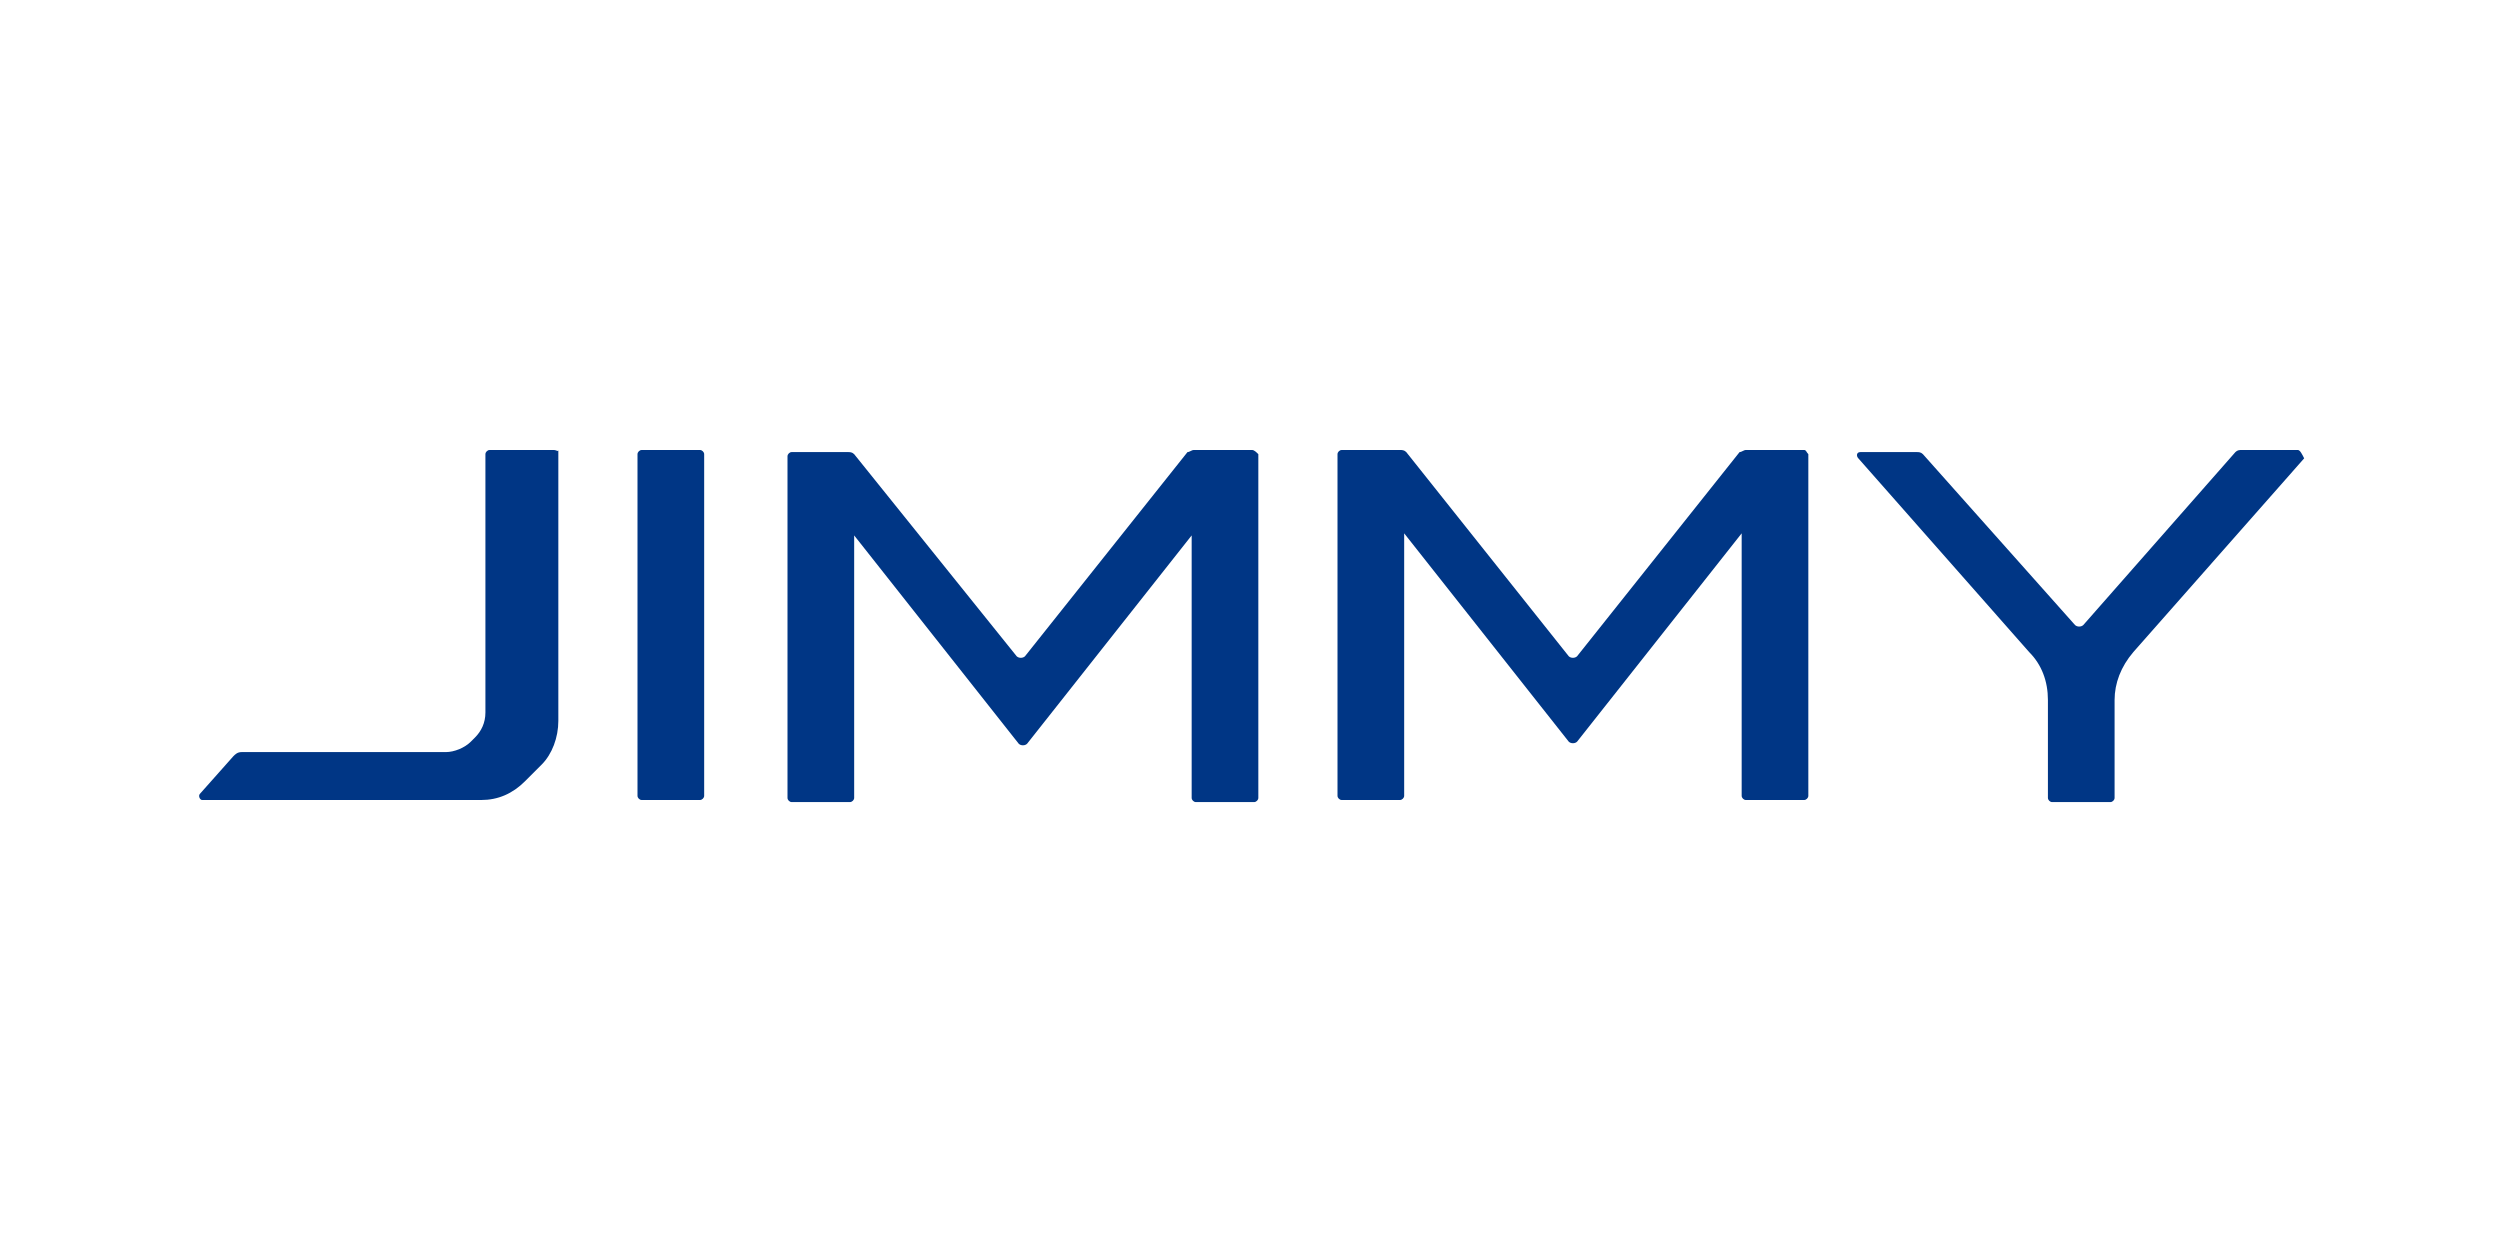
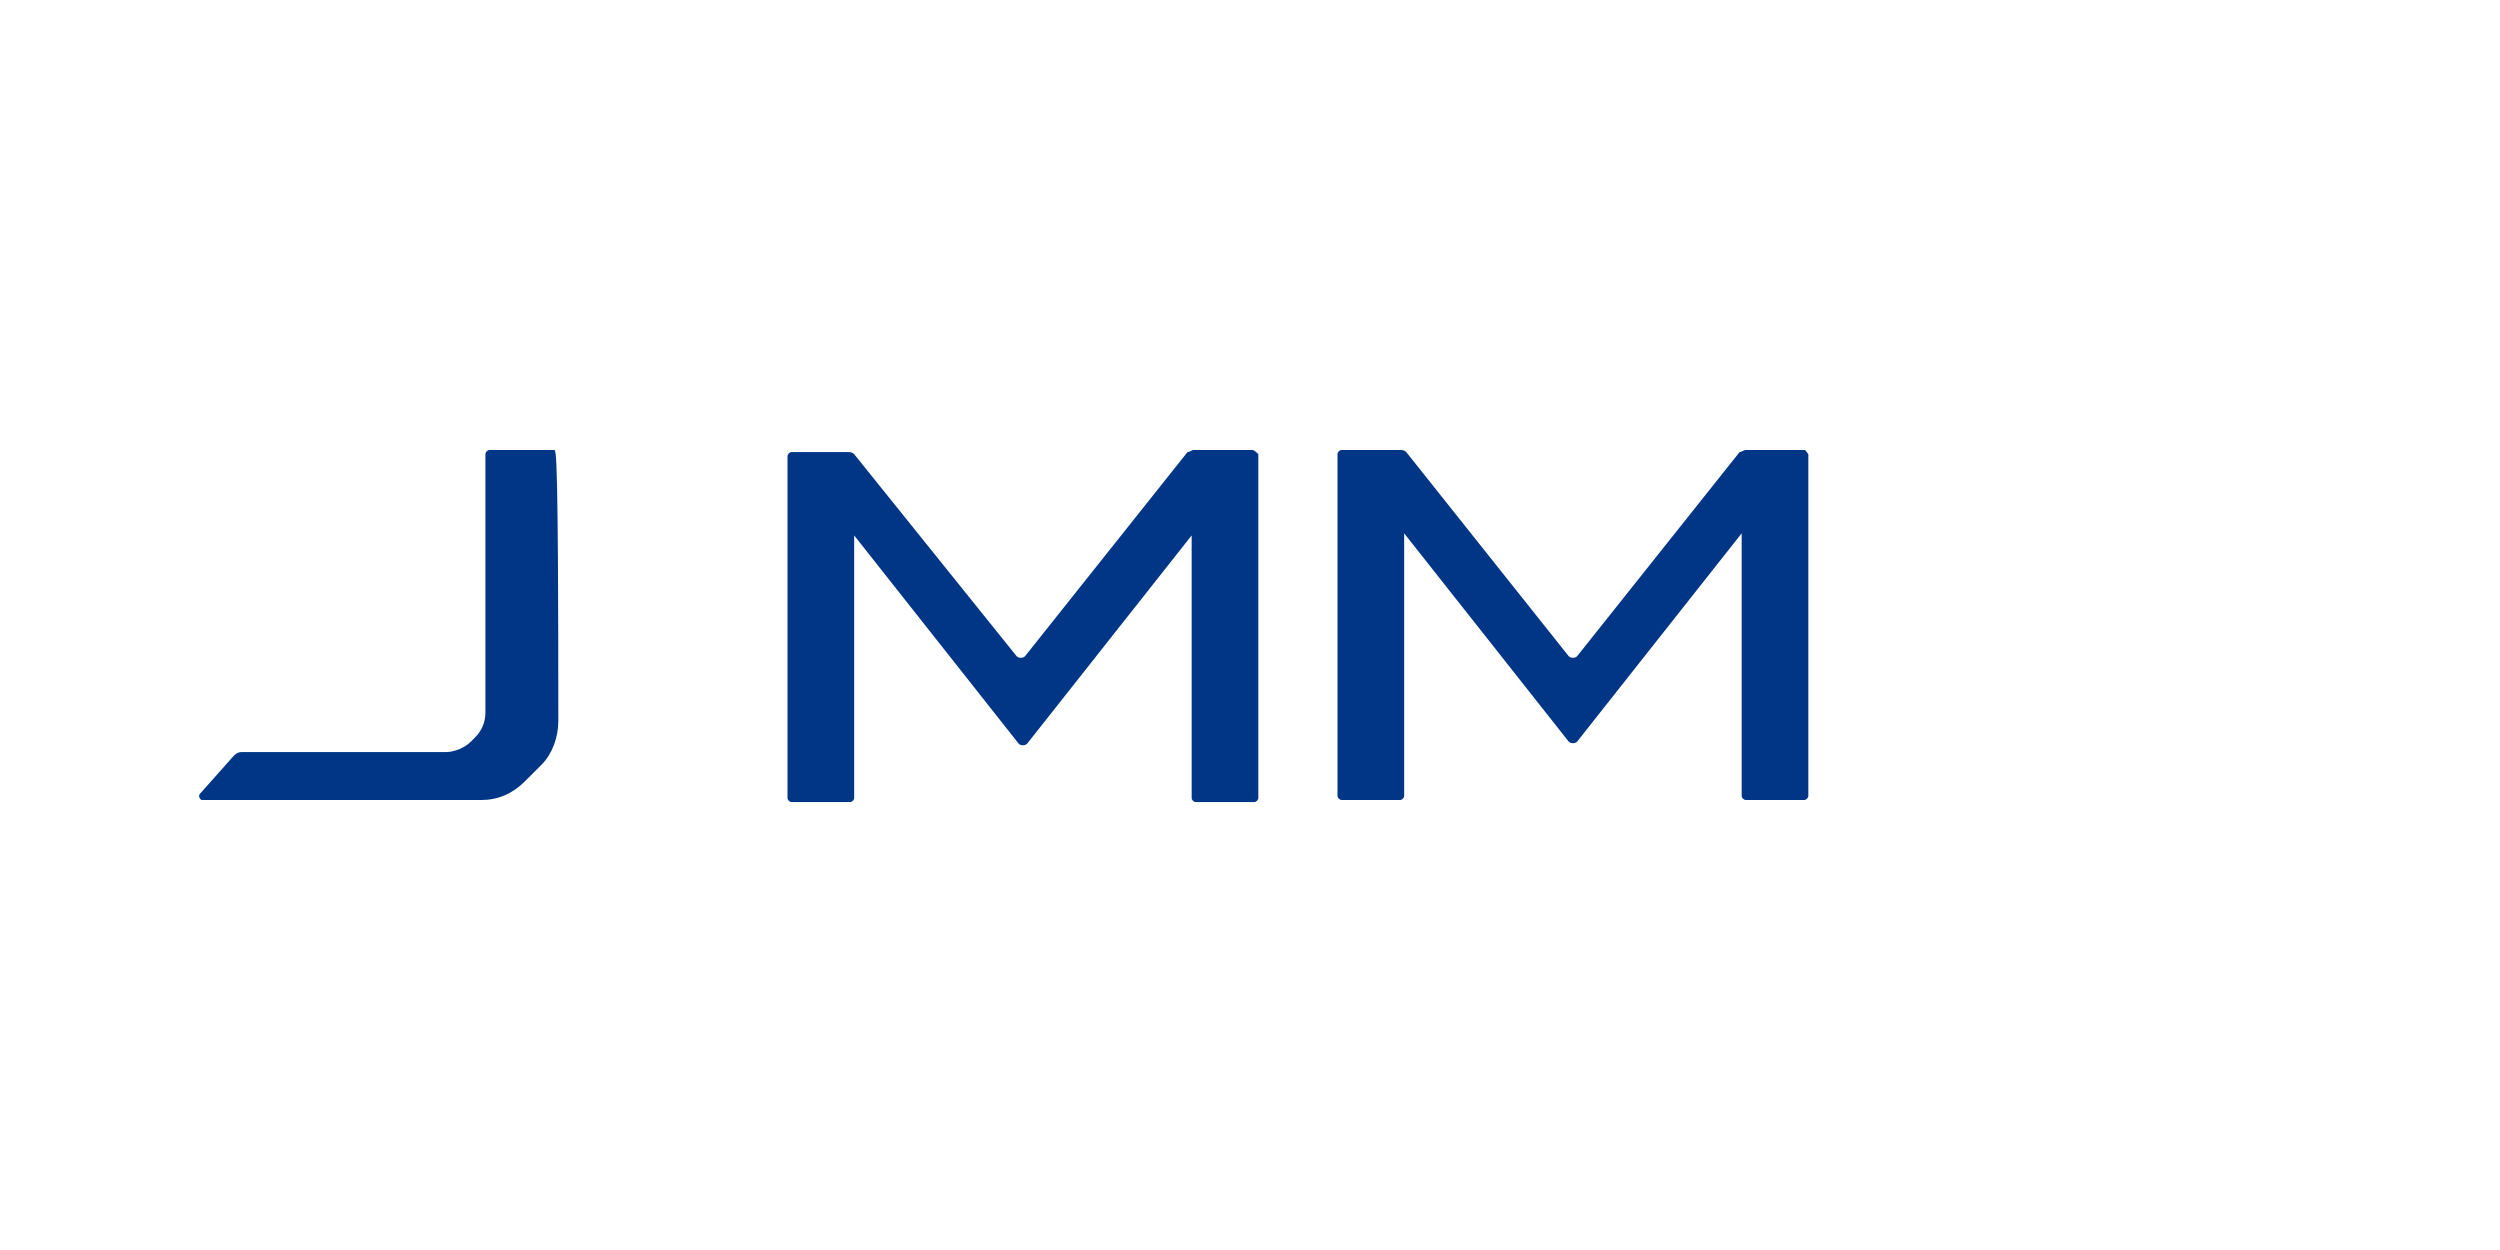
<svg xmlns="http://www.w3.org/2000/svg" version="1.1" id="图层_1" x="0px" y="0px" viewBox="0 0 120 60" style="enable-background:new 0 0 120 60;" xml:space="preserve">
  <style type="text/css"> .st0{fill:none;} .st1{fill:#003685;} </style>
  <rect x="-440" y="-470" class="st0" width="1000" height="1000" />
  <g id="XMLID_72_">
-     <path id="XMLID_77_" class="st1" d="M33.6,21.6h-2.8c-0.1,0-0.2,0.1-0.2,0.2v16.4c0,0.1,0.1,0.2,0.2,0.2h2.8c0.1,0,0.2-0.1,0.2-0.2 V21.8C33.8,21.7,33.7,21.6,33.6,21.6z" />
    <path id="XMLID_76_" class="st1" d="M60.1,21.6l-2.8,0c-0.1,0-0.2,0.1-0.3,0.1l-7.8,9.8c-0.1,0.1-0.3,0.1-0.4,0L41,21.8 c-0.1-0.1-0.2-0.1-0.3-0.1H38c-0.1,0-0.2,0.1-0.2,0.2v16.4c0,0.1,0.1,0.2,0.2,0.2h2.8c0.1,0,0.2-0.1,0.2-0.2c0-1.6,0-12.6,0-12.6 l7.9,10c0.1,0.1,0.3,0.1,0.4,0l7.9-10v12.6c0,0.1,0.1,0.2,0.2,0.2l2.8,0c0.1,0,0.2-0.1,0.2-0.2V21.8C60.3,21.7,60.2,21.6,60.1,21.6 z" />
    <path id="XMLID_75_" class="st1" d="M86.6,21.6l-2.8,0c-0.1,0-0.2,0.1-0.3,0.1l-7.8,9.8c-0.1,0.1-0.3,0.1-0.4,0l-7.8-9.8 c-0.1-0.1-0.2-0.1-0.3-0.1h-2.8c-0.1,0-0.2,0.1-0.2,0.2v16.4c0,0.1,0.1,0.2,0.2,0.2h2.8c0.1,0,0.2-0.1,0.2-0.2c0-1.6,0-12.6,0-12.6 l7.9,10c0.1,0.1,0.3,0.1,0.4,0l7.9-10v12.6c0,0.1,0.1,0.2,0.2,0.2l2.8,0c0.1,0,0.2-0.1,0.2-0.2V21.8C86.7,21.7,86.7,21.6,86.6,21.6 z" />
-     <path id="XMLID_74_" class="st1" d="M110.3,21.6h-2.7c-0.1,0-0.2,0-0.3,0.1L100,30c-0.1,0.1-0.3,0.1-0.4,0l-7.3-8.2 c-0.1-0.1-0.2-0.1-0.3-0.1h-2.7c-0.2,0-0.2,0.2-0.1,0.3l8.2,9.3c0.6,0.6,0.9,1.4,0.9,2.3v4.7c0,0.1,0.1,0.2,0.2,0.2h2.8 c0.1,0,0.2-0.1,0.2-0.2v-4.7c0-0.8,0.3-1.6,0.9-2.3l8.2-9.3C110.5,21.8,110.4,21.6,110.3,21.6z" />
-     <path id="XMLID_73_" class="st1" d="M26.6,21.6h-3.1c-0.1,0-0.2,0.1-0.2,0.2l0,12.4c0,0.5-0.2,0.9-0.5,1.2l-0.2,0.2 c-0.3,0.3-0.8,0.5-1.2,0.5l-9.8,0c-0.2,0-0.3,0.1-0.4,0.2l-1.6,1.8c-0.1,0.1,0,0.3,0.1,0.3h13.4c0.8,0,1.5-0.3,2.1-0.9l0.8-0.8 c0.5-0.5,0.8-1.3,0.8-2.1v-13C26.8,21.7,26.7,21.6,26.6,21.6z" />
+     <path id="XMLID_73_" class="st1" d="M26.6,21.6h-3.1c-0.1,0-0.2,0.1-0.2,0.2l0,12.4c0,0.5-0.2,0.9-0.5,1.2l-0.2,0.2 c-0.3,0.3-0.8,0.5-1.2,0.5l-9.8,0c-0.2,0-0.3,0.1-0.4,0.2l-1.6,1.8c-0.1,0.1,0,0.3,0.1,0.3h13.4c0.8,0,1.5-0.3,2.1-0.9l0.8-0.8 c0.5-0.5,0.8-1.3,0.8-2.1C26.8,21.7,26.7,21.6,26.6,21.6z" />
  </g>
</svg>